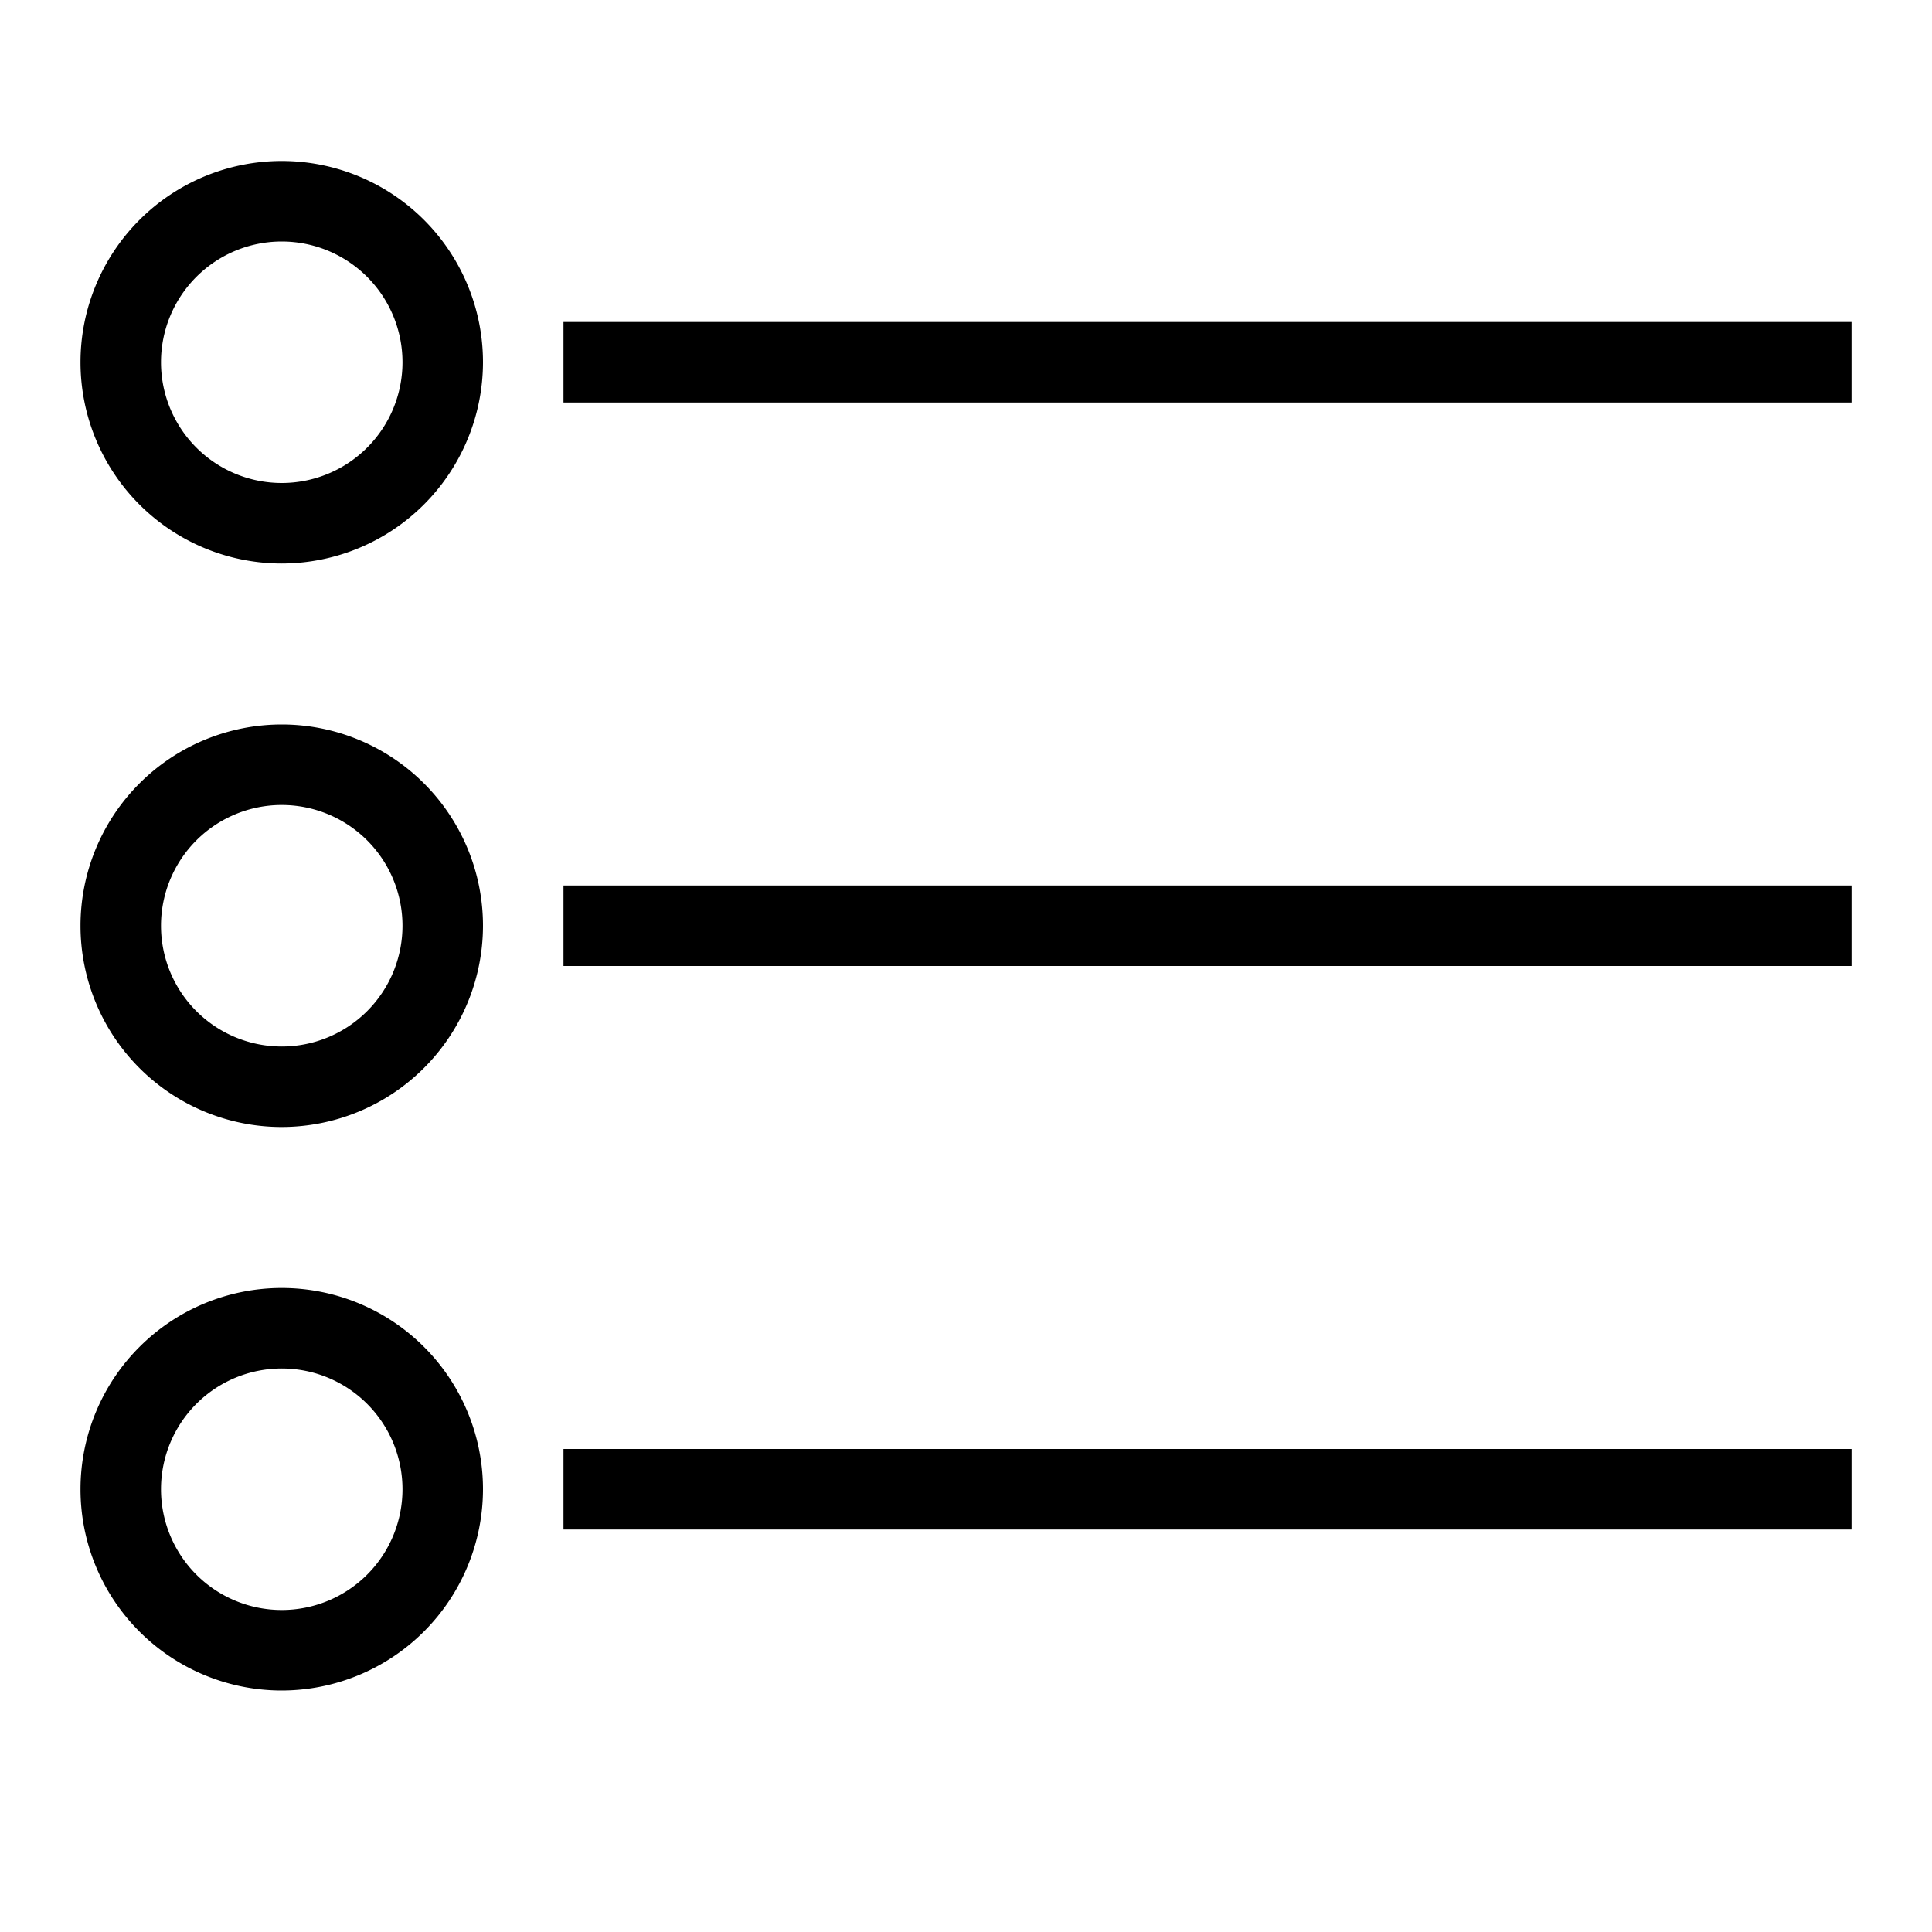
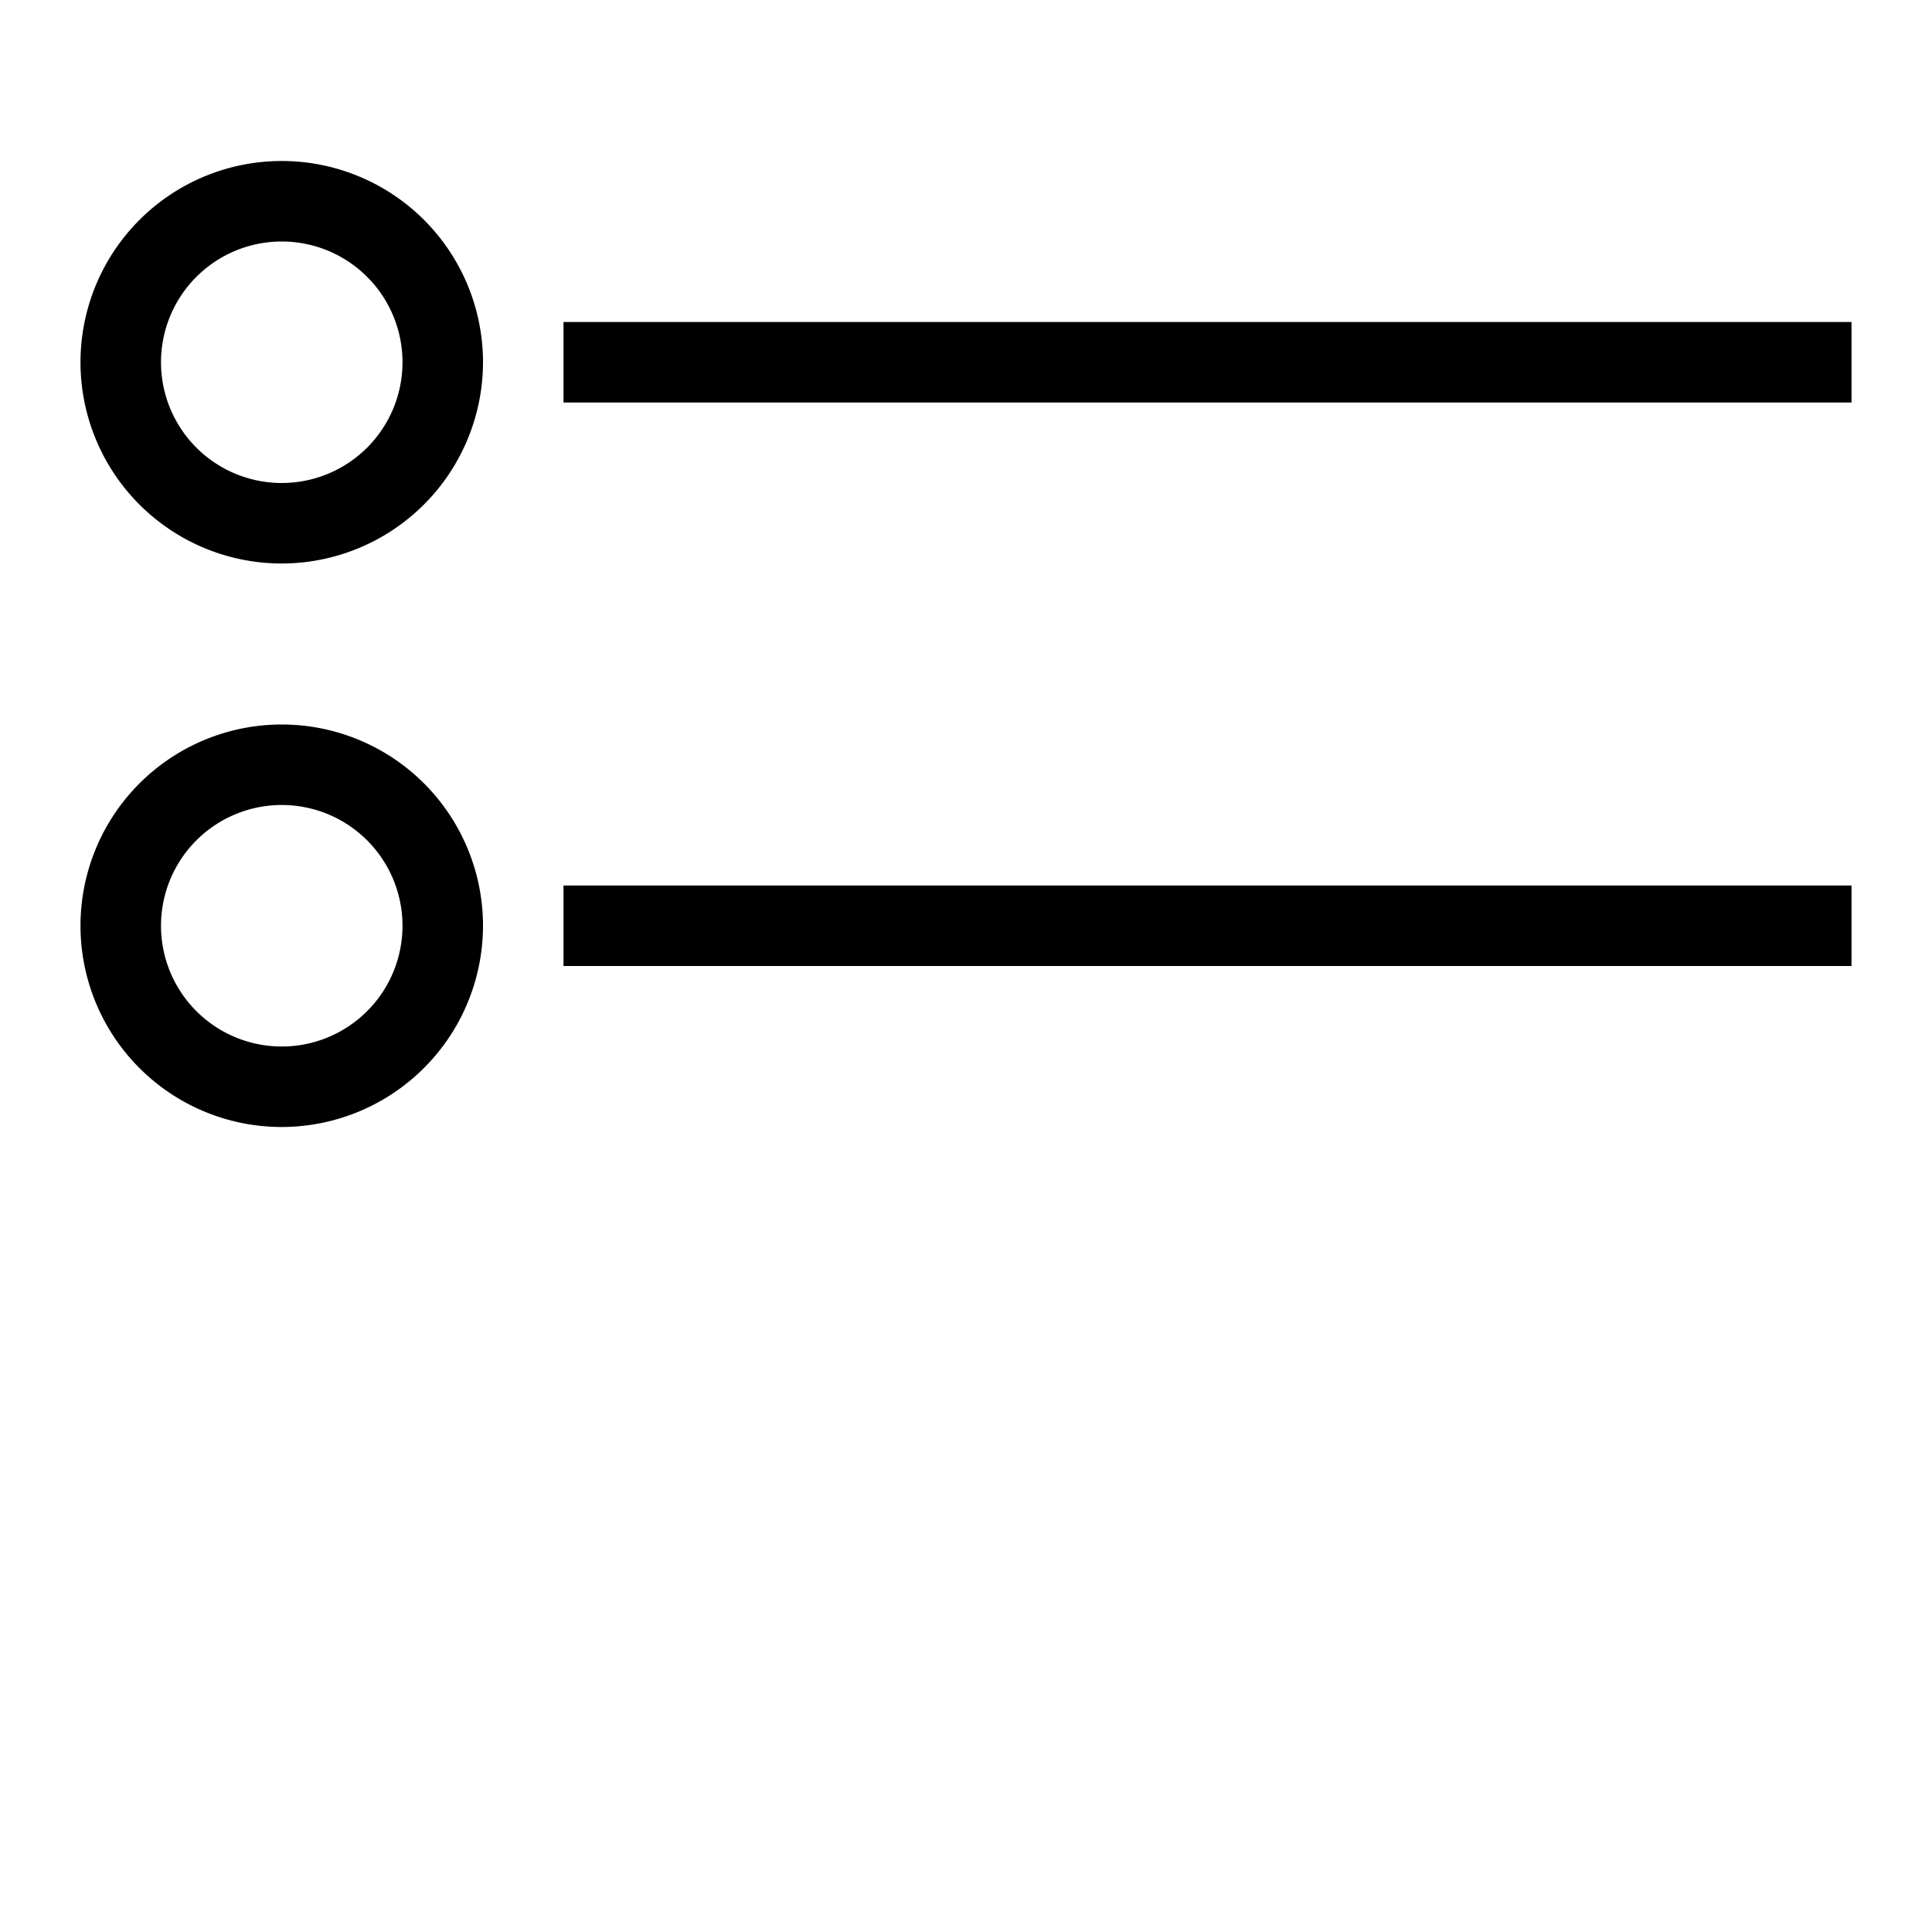
<svg xmlns="http://www.w3.org/2000/svg" viewBox="0 0 48 48">
  <rect x="14" y="8" width="32" height="2" fill="currentColor" />
  <rect x="14" y="22" width="32" height="2" fill="currentColor" />
-   <rect x="14" y="36" width="32" height="2" fill="currentColor" />
-   <path d="M7,42a5,5,0,1,1,5-5A5.006,5.006,0,0,1,7,42Zm0-8a3,3,0,1,0,3,3A3,3,0,0,0,7,34Z" fill="currentColor" />
  <path d="M7,28a5,5,0,1,1,5-5A5.006,5.006,0,0,1,7,28Zm0-8a3,3,0,1,0,3,3A3,3,0,0,0,7,20Z" fill="currentColor" />
  <path d="M7,14a5,5,0,1,1,5-5A5.006,5.006,0,0,1,7,14ZM7,6a3,3,0,1,0,3,3A3,3,0,0,0,7,6Z" fill="currentColor" />
</svg>